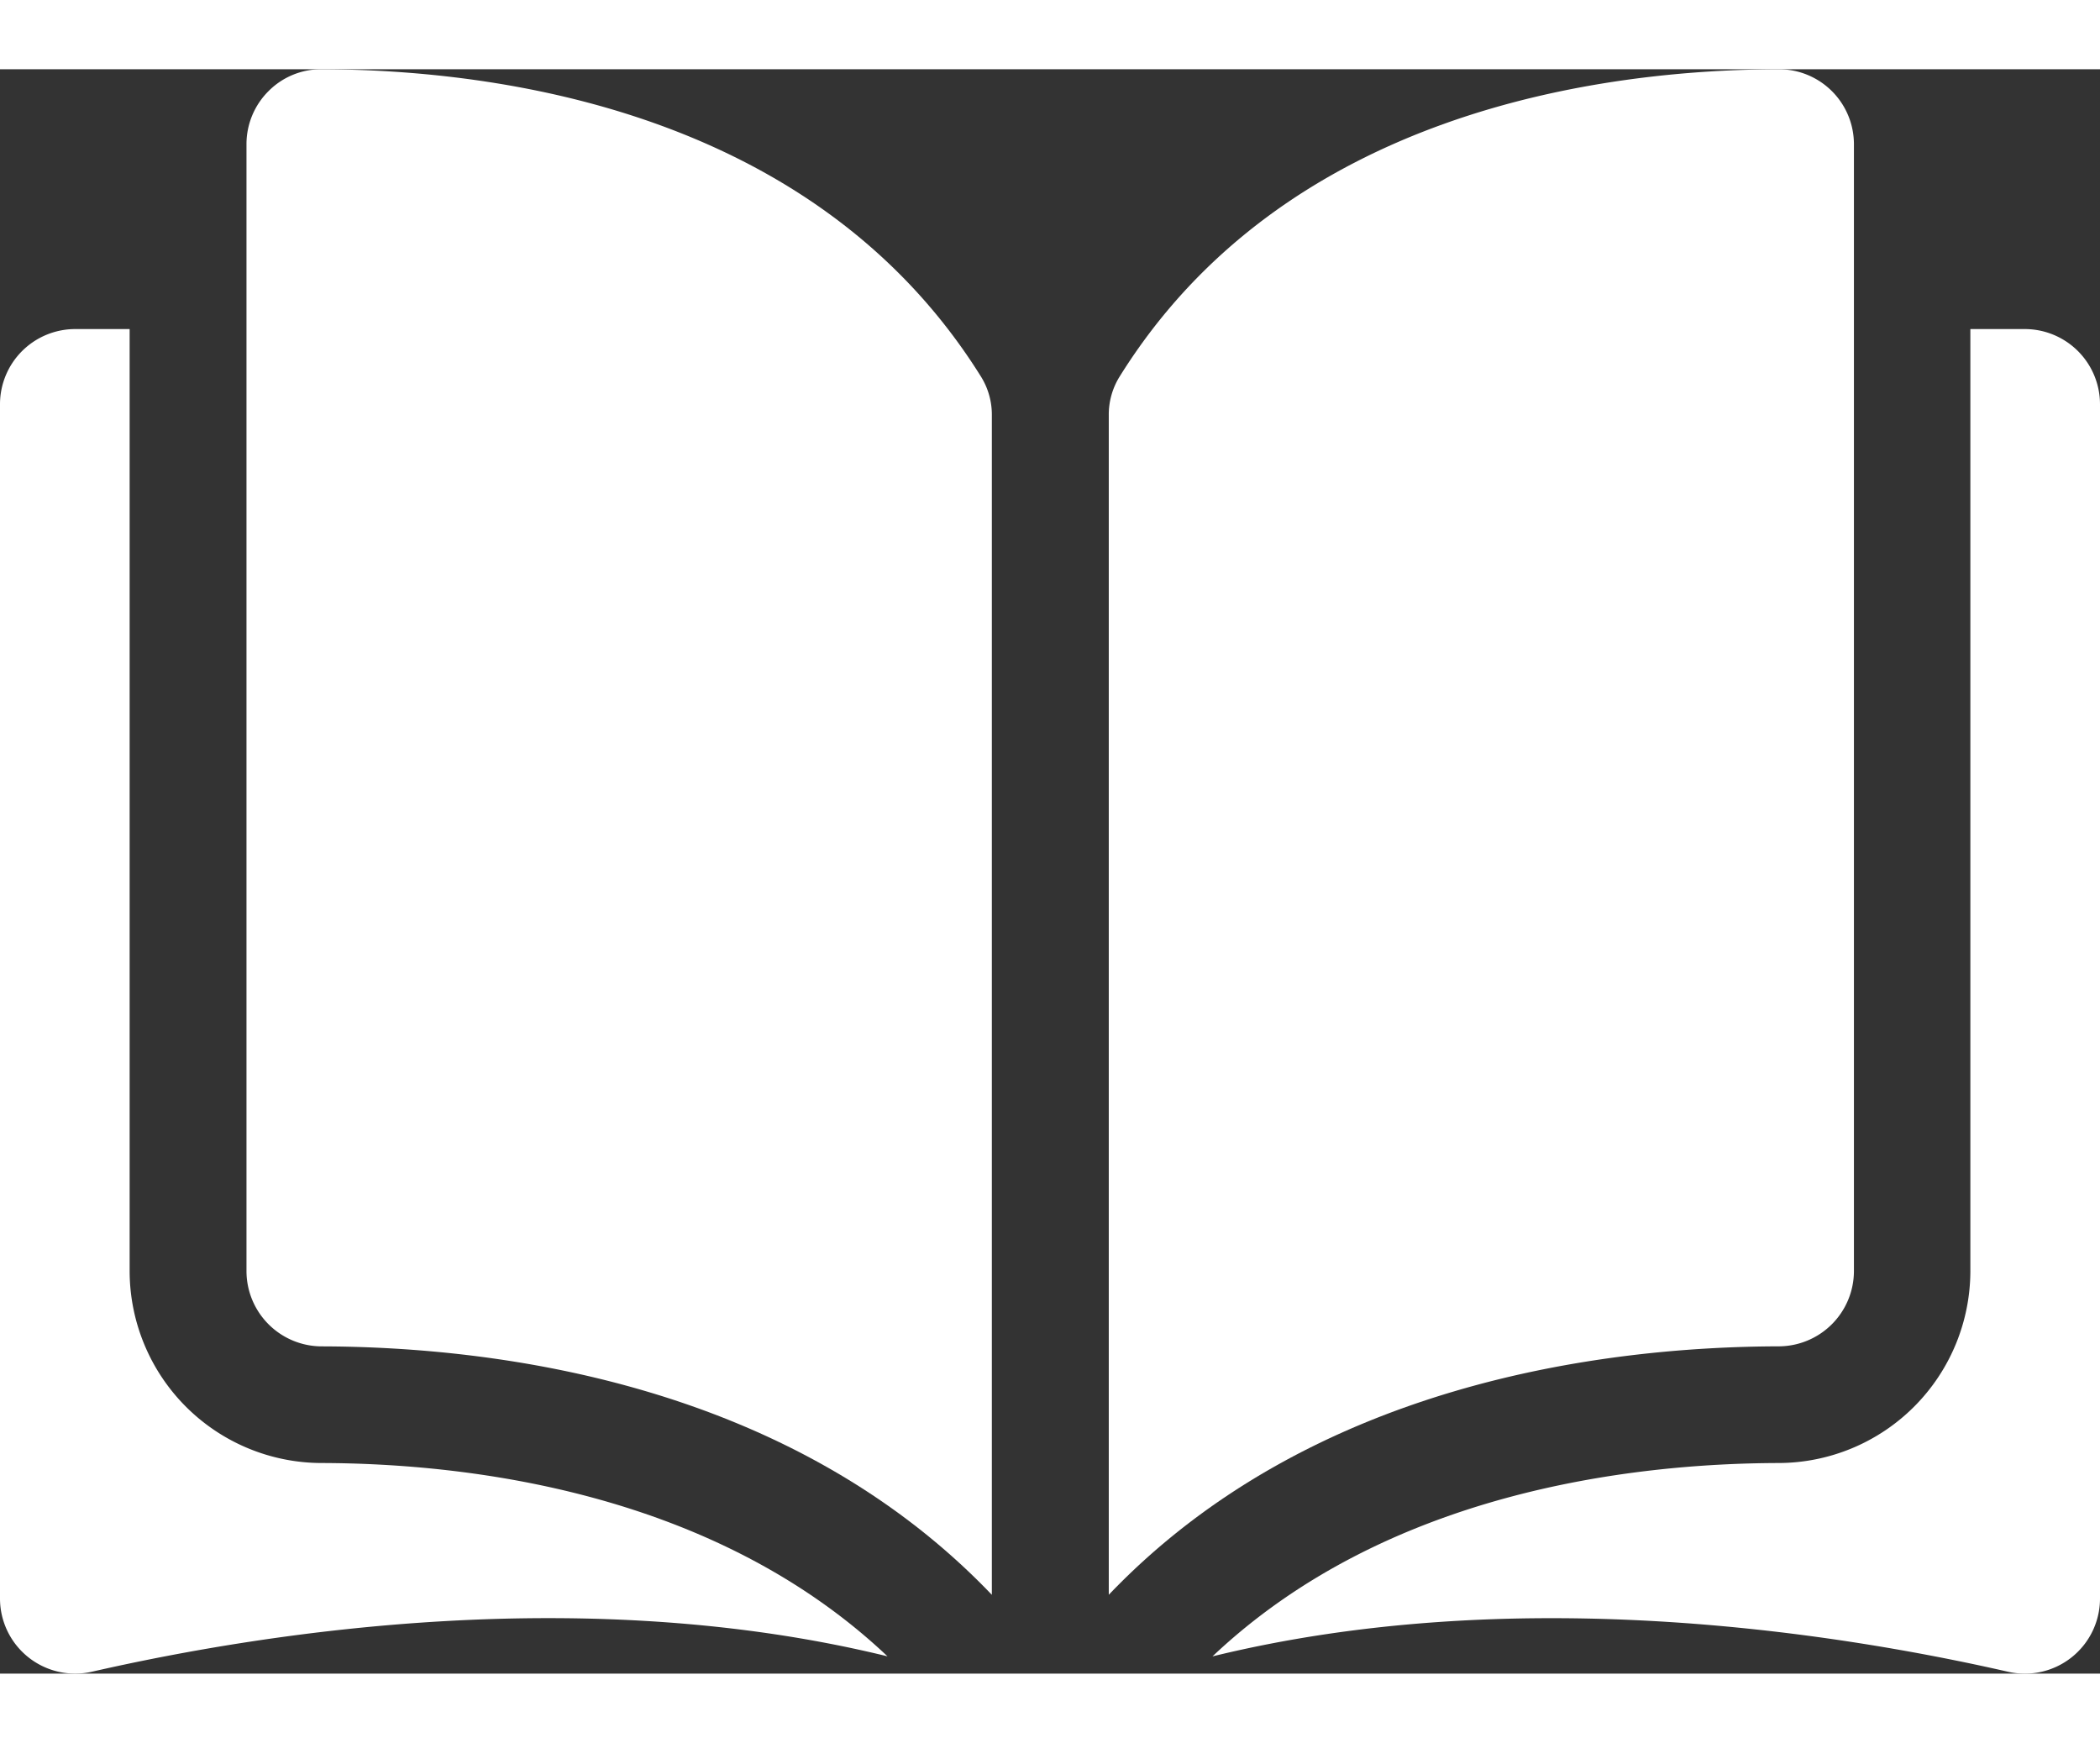
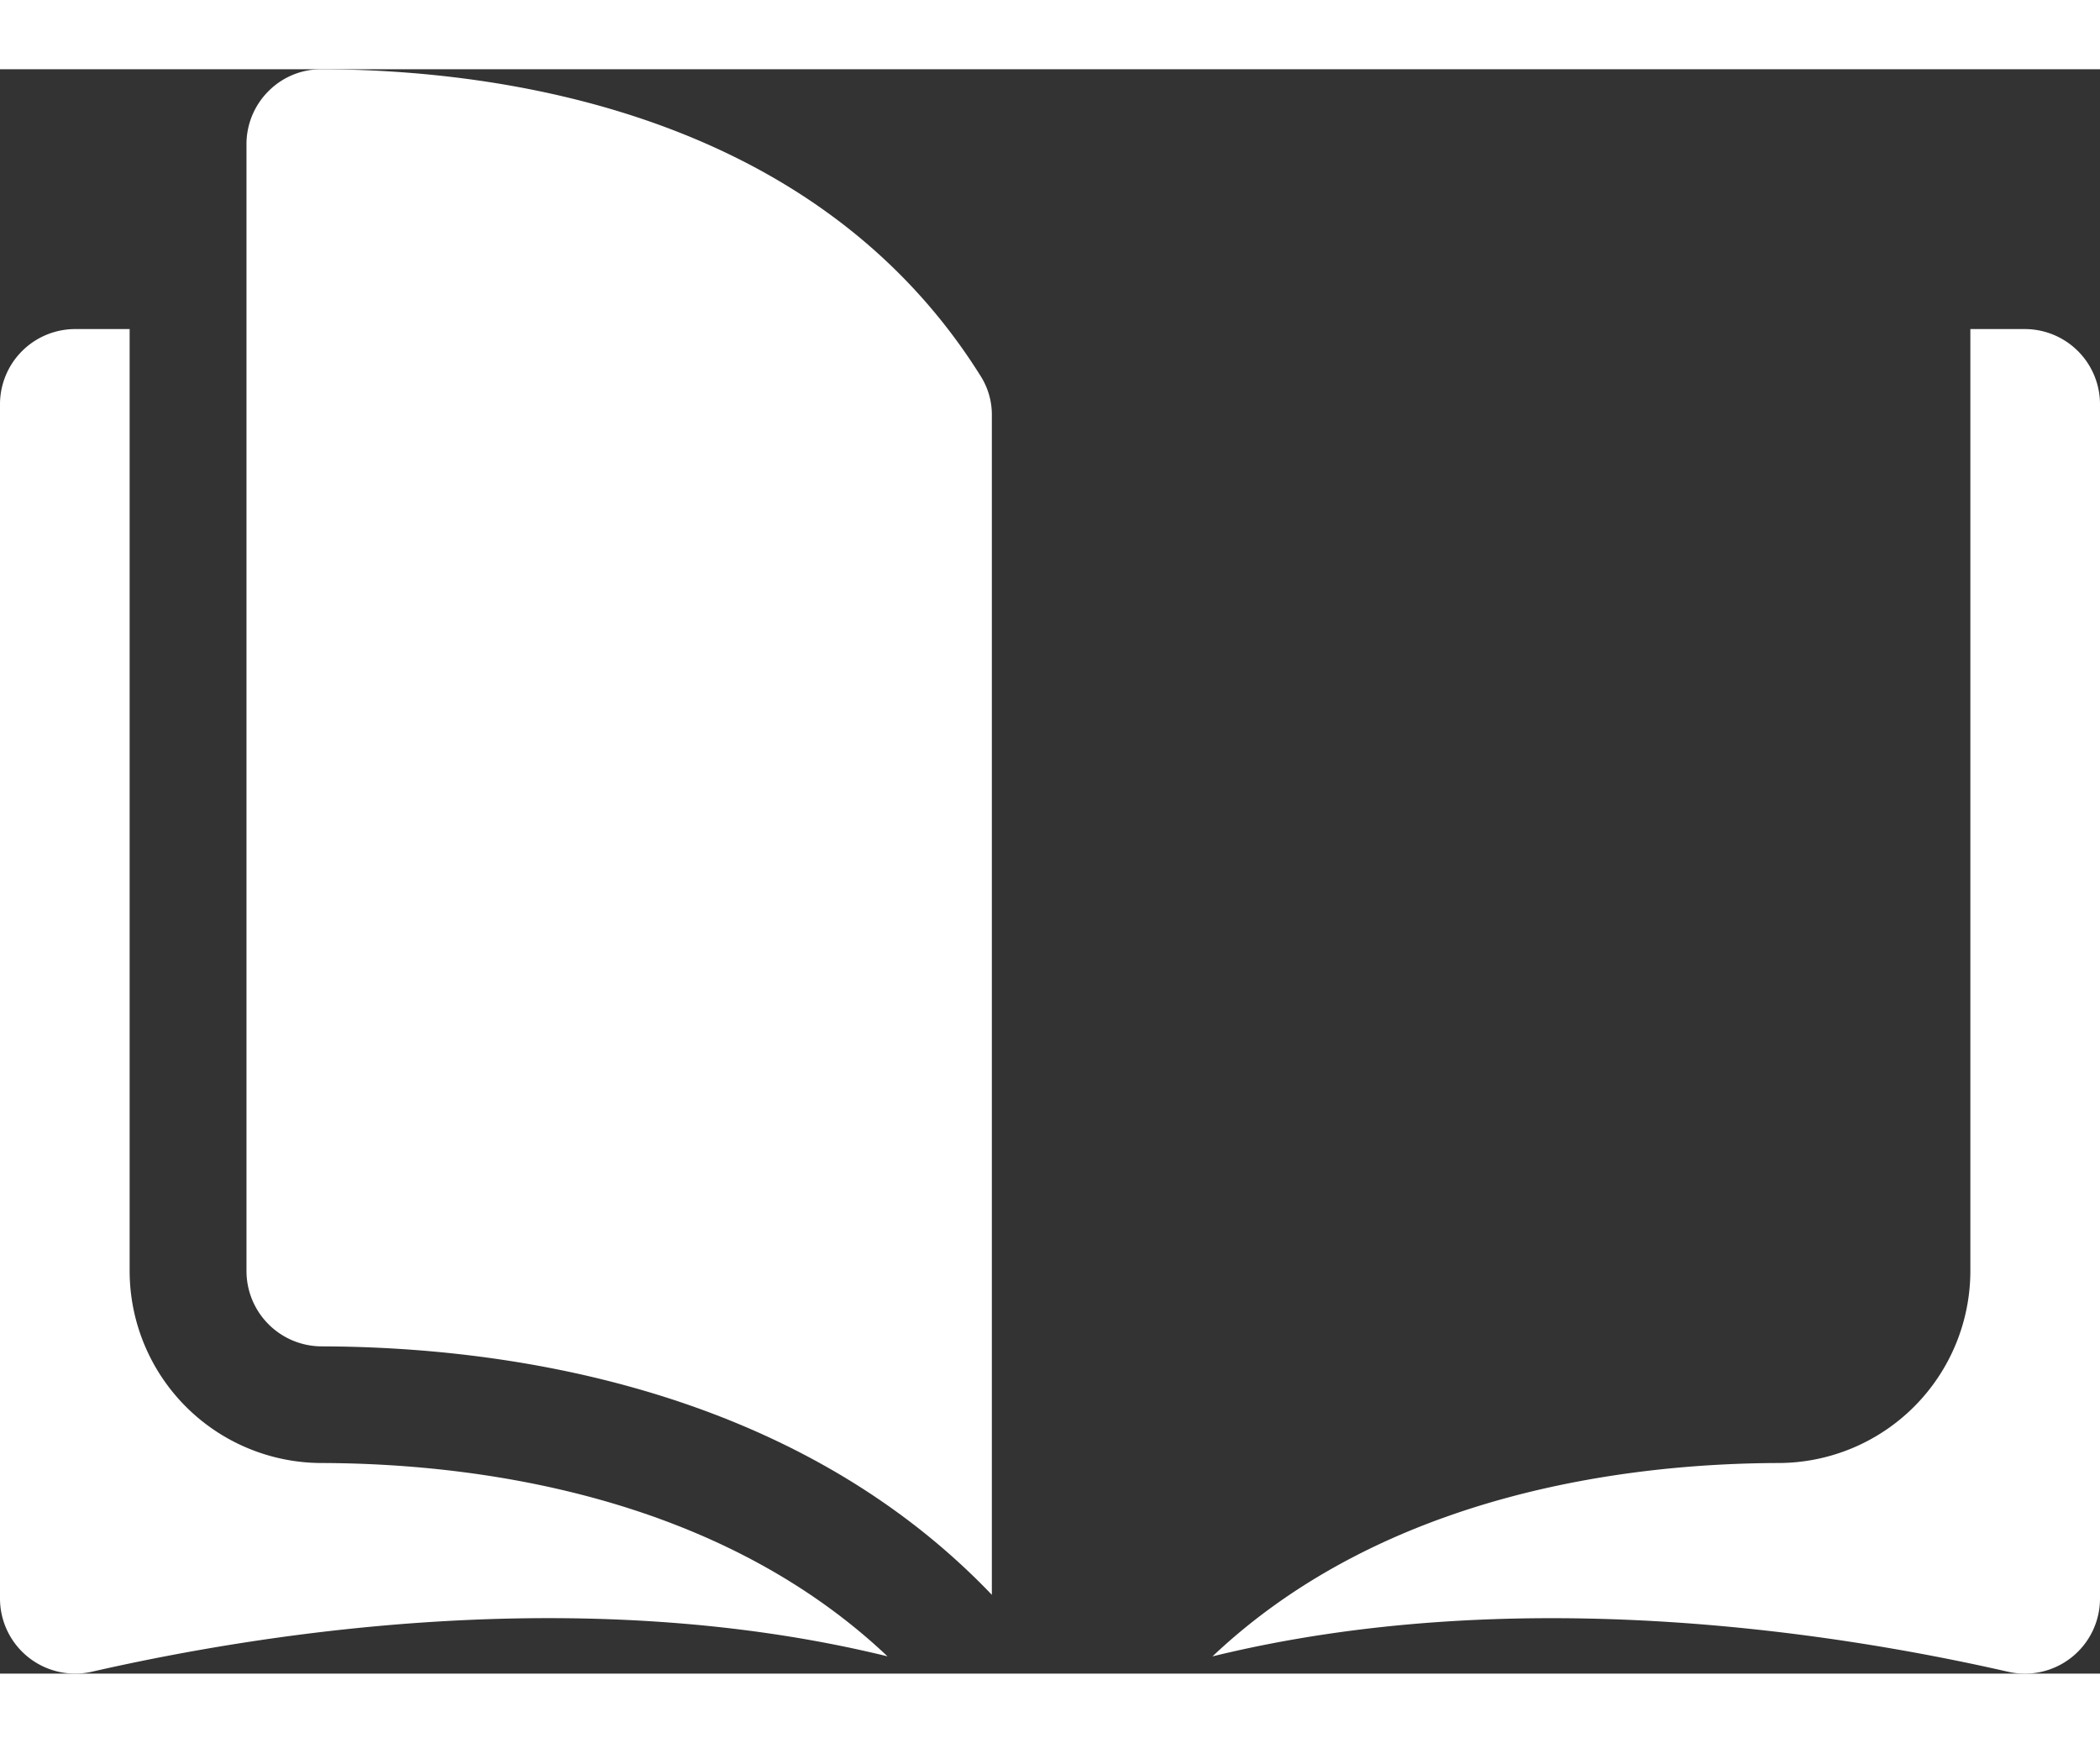
<svg xmlns="http://www.w3.org/2000/svg" width="34.81" height="28.89" viewBox="0 0 50.556 38.624">
  <rect x="0" y="0" width="50.556" height="38.624" fill="#333333" stroke="none" />
  <g id="Group_296" data-name="Group 296" transform="translate(-12.406 -16.135)">
    <g id="open-book_1_" data-name="open-book (1)" transform="translate(12.406 16.135)">
      <g id="Group_351" data-name="Group 351" transform="translate(0 0)">
        <g id="Group_350" data-name="Group 350">
-           <path id="Path_73" data-name="Path 73" d="M36.637,35.049h0a1.783,1.783,0,0,0-1.267.525,1.8,1.8,0,0,0-.532,1.284V63.986a1.815,1.815,0,0,0,1.811,1.809c4.211.01,11.266.888,16.133,5.981V43.385a1.734,1.734,0,0,0-.249-.916C48.534,36.036,40.858,35.059,36.637,35.049Z" transform="translate(-28.904 -35.049)" fill="#fff" />
-           <path id="Path_74" data-name="Path 74" d="M174.7,63.985V36.857a1.805,1.805,0,0,0-1.8-1.809h0c-4.22.01-11.9.987-15.891,7.42a1.733,1.733,0,0,0-.248.916V71.774c4.867-5.093,11.922-5.971,16.133-5.981A1.815,1.815,0,0,0,174.7,63.985Z" transform="translate(-130.068 -35.048)" fill="#fff" />
+           <path id="Path_73" data-name="Path 73" d="M36.637,35.049h0a1.783,1.783,0,0,0-1.267.525,1.8,1.8,0,0,0-.532,1.284V63.986a1.815,1.815,0,0,0,1.811,1.809c4.211.01,11.266.888,16.133,5.981V43.385a1.734,1.734,0,0,0-.249-.916C48.534,36.036,40.858,35.059,36.637,35.049" transform="translate(-28.904 -35.049)" fill="#fff" />
          <path id="Path_75" data-name="Path 75" d="M191.039,71.8h-1.312V94.482a4.628,4.628,0,0,1-4.613,4.617c-3.572.009-9.461.707-13.632,4.655,7.214-1.766,14.818-.618,19.152.37a1.809,1.809,0,0,0,2.214-1.763V73.61A1.811,1.811,0,0,0,191.039,71.8Z" transform="translate(-142.292 -65.545)" fill="#fff" />
          <path id="Path_76" data-name="Path 76" d="M3.121,94.482V71.8H1.809A1.811,1.811,0,0,0,0,73.61v28.75a1.809,1.809,0,0,0,2.214,1.763c4.334-.988,11.939-2.136,19.152-.37-4.171-3.947-10.06-4.646-13.632-4.654A4.628,4.628,0,0,1,3.121,94.482Z" transform="translate(0 -65.545)" fill="#fff" />
        </g>
      </g>
    </g>
  </g>
</svg>